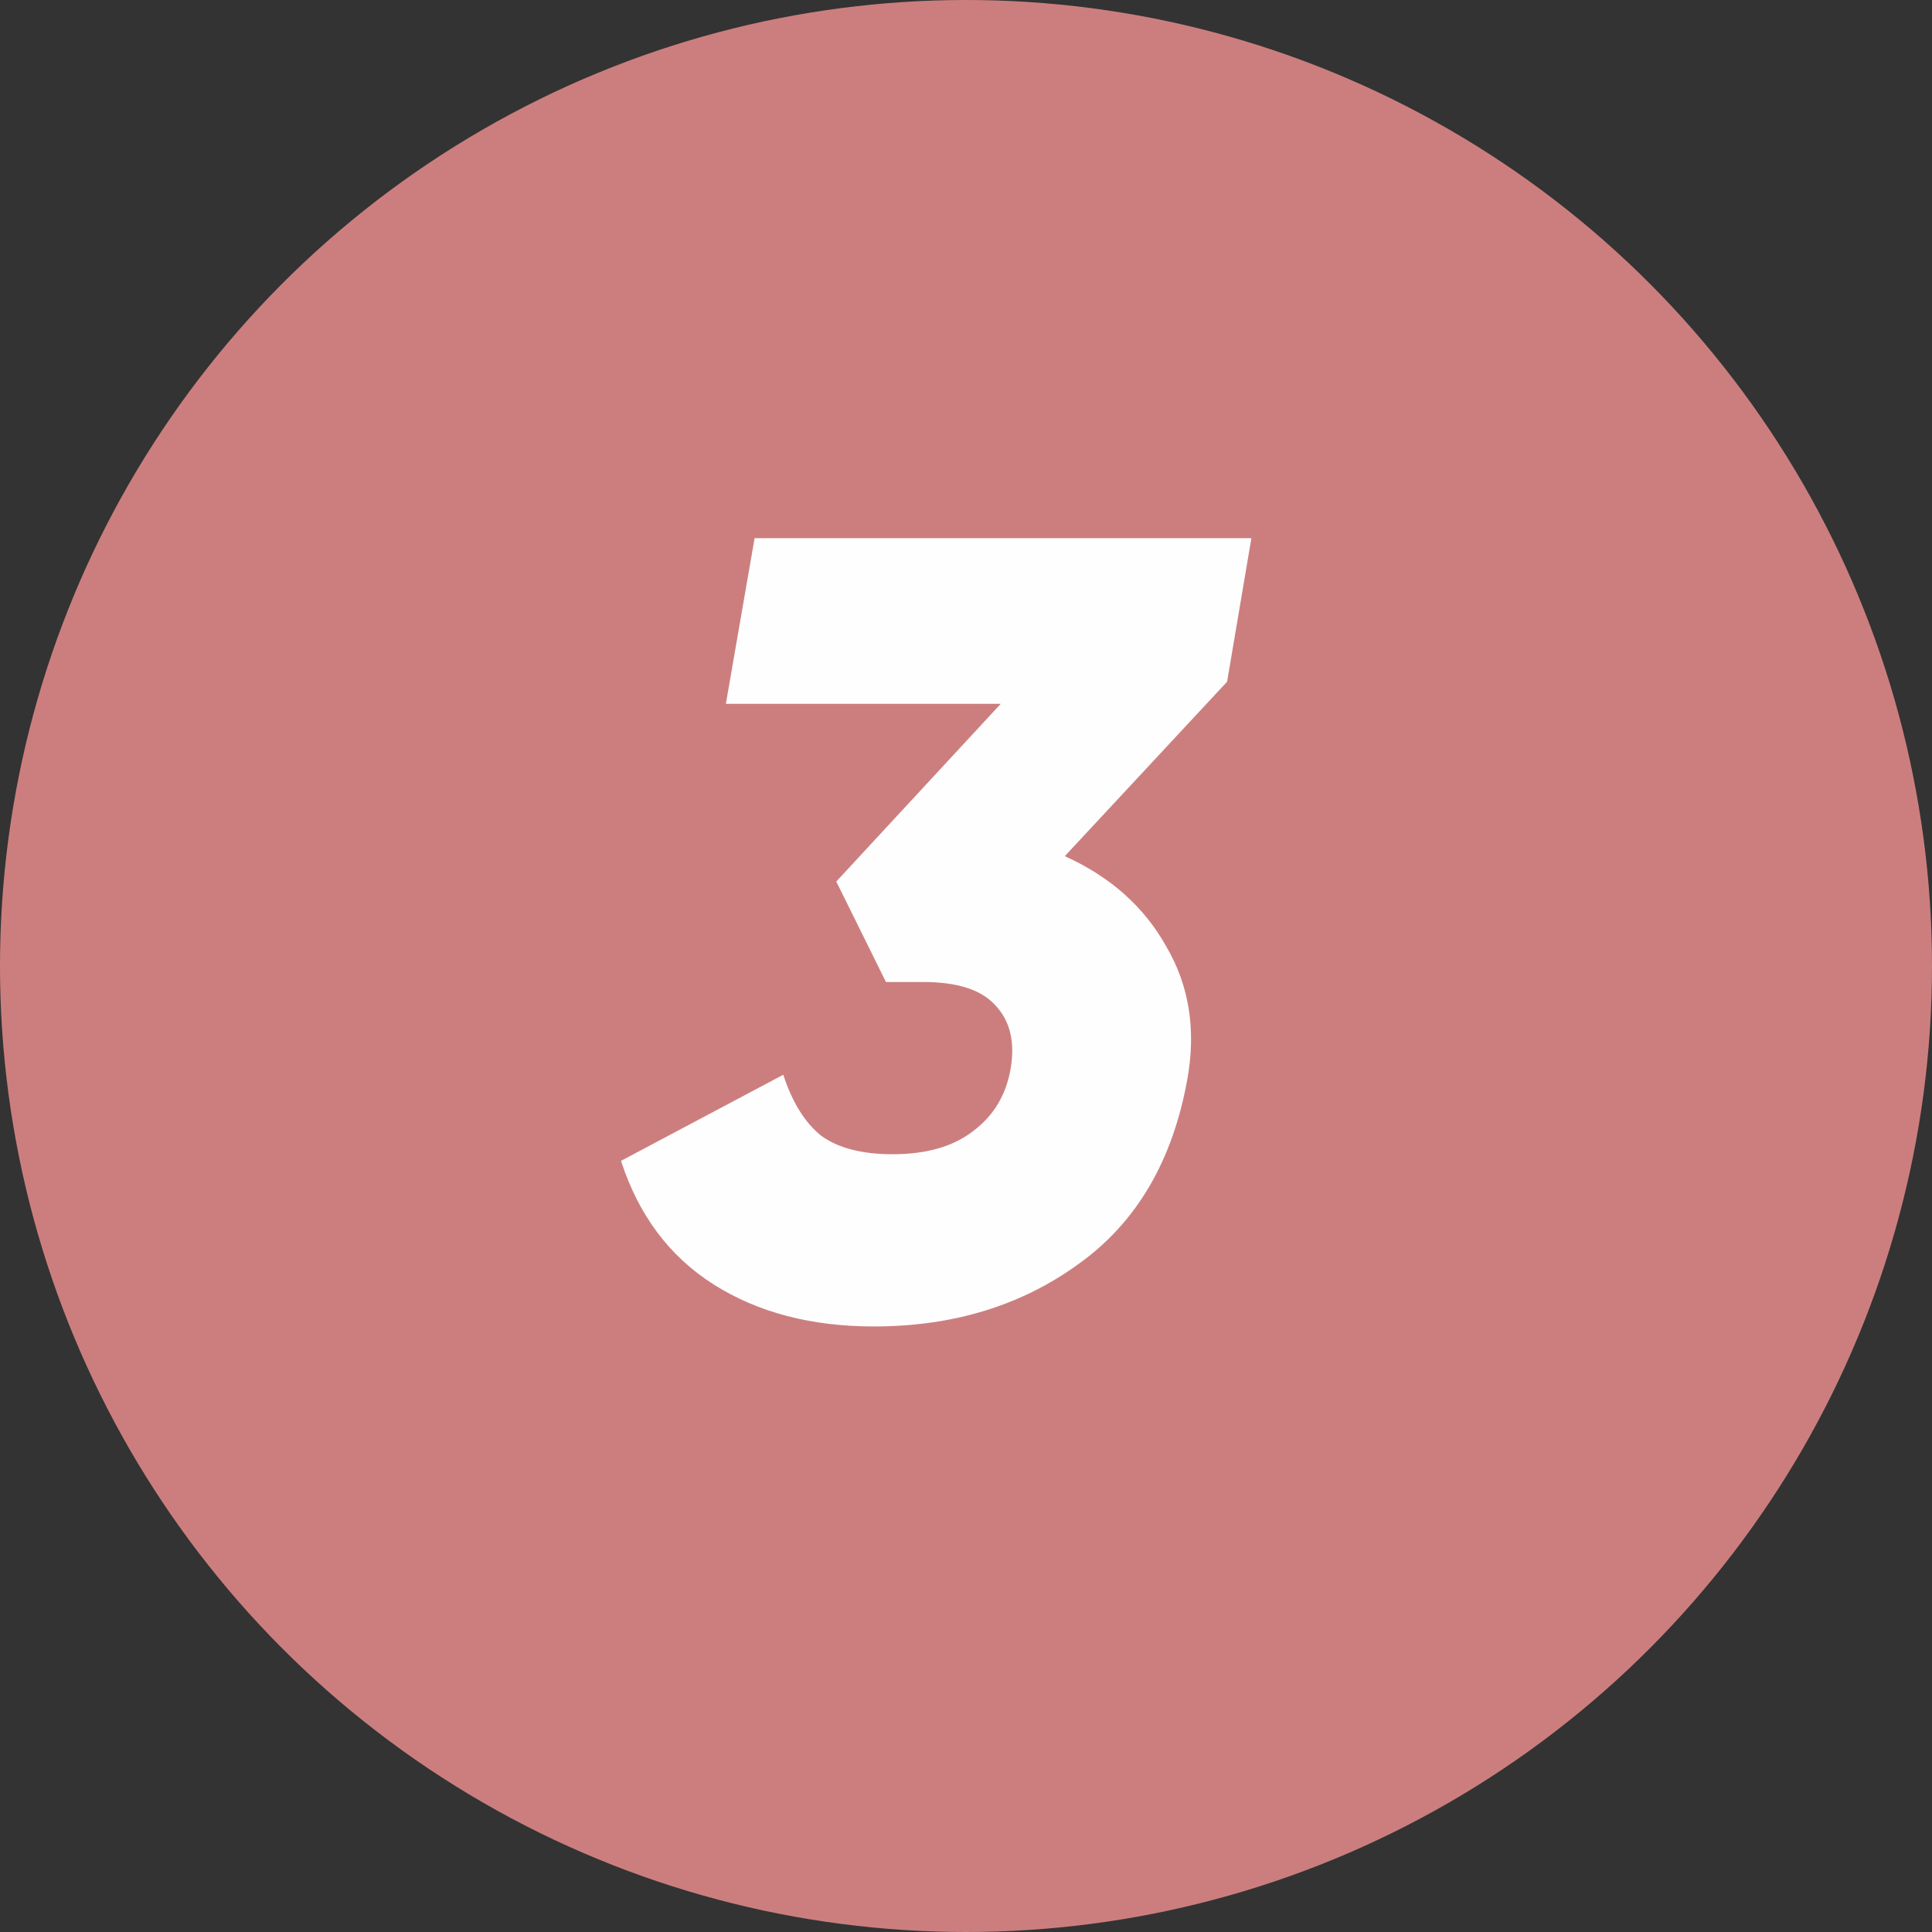
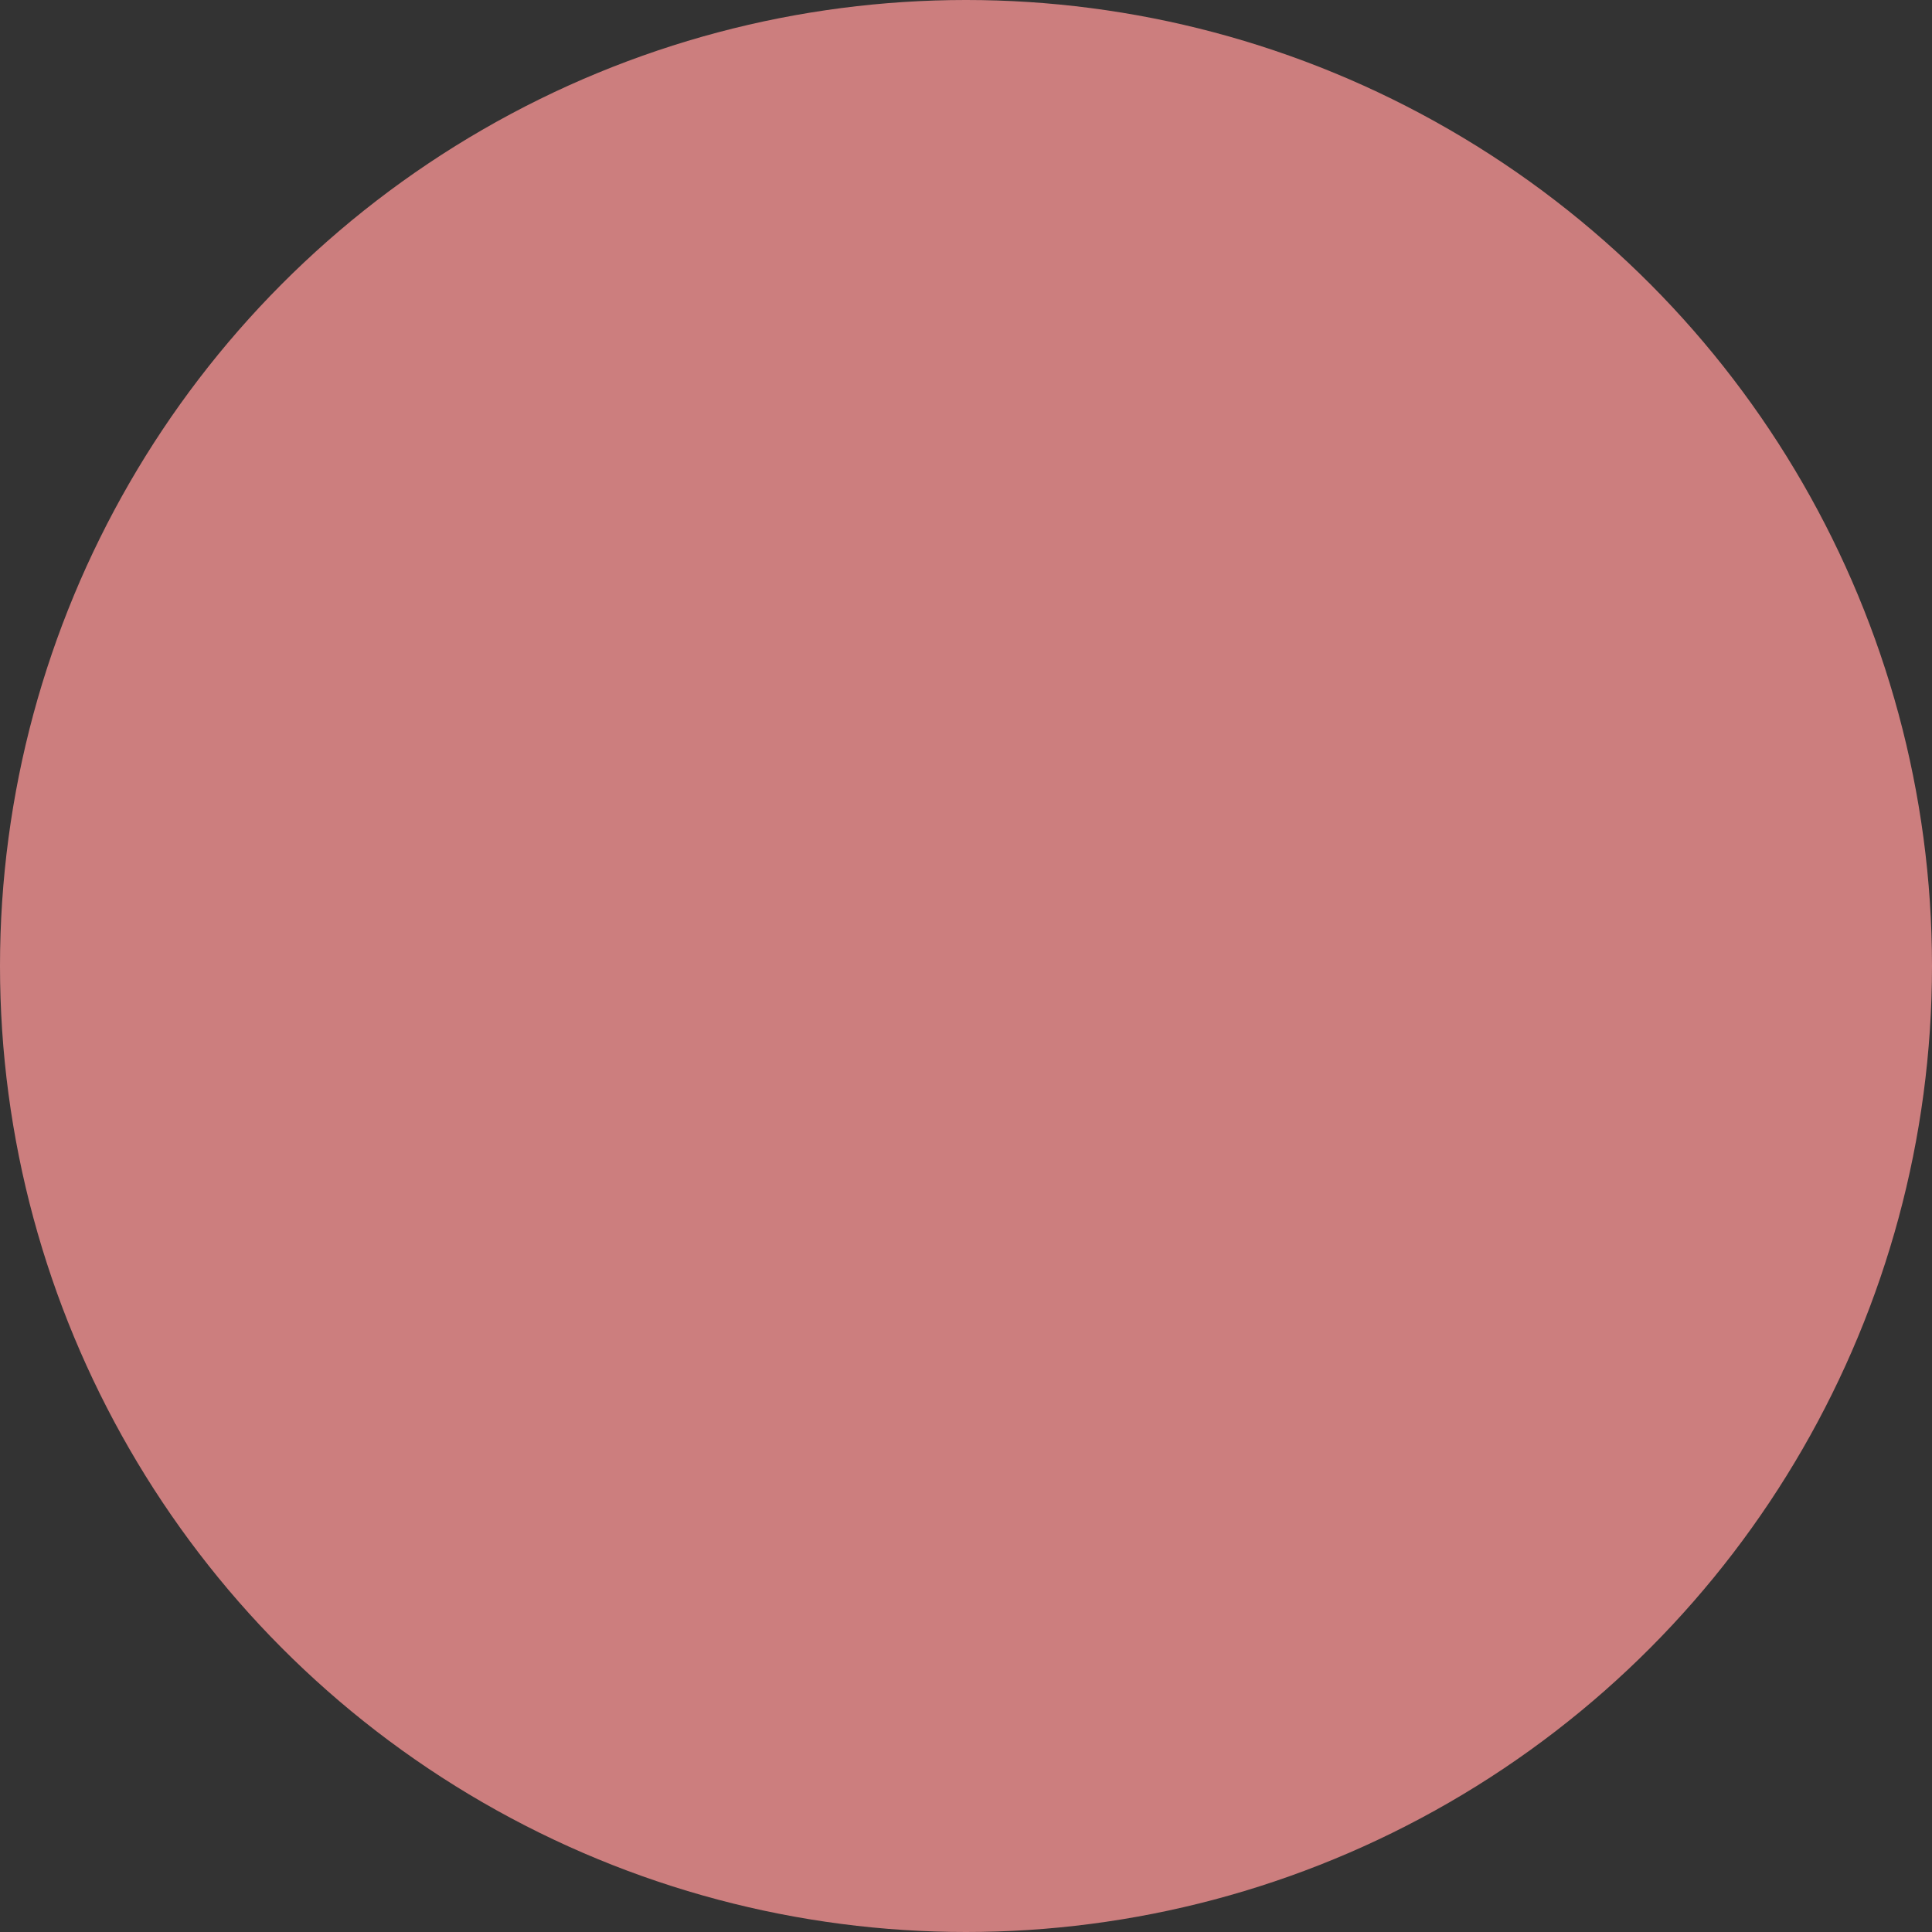
<svg xmlns="http://www.w3.org/2000/svg" width="28" height="28" viewBox="0 0 28 28" fill="none">
  <rect x="0" y="0" width="28" height="28" fill="#333333" stroke="none" />
  <circle cx="14" cy="14" r="14" fill="#CC7E7E" />
-   <path d="M10.936 7.8H18.136L17.784 9.88L15.432 12.408C16.093 12.707 16.584 13.144 16.904 13.72C17.235 14.285 17.336 14.925 17.208 15.64C16.995 16.824 16.472 17.715 15.64 18.312C14.808 18.92 13.816 19.224 12.664 19.224C11.757 19.224 10.984 19.021 10.344 18.616C9.704 18.211 9.256 17.613 9 16.824L11.352 15.576C11.48 15.971 11.661 16.264 11.896 16.456C12.141 16.637 12.488 16.728 12.936 16.728C13.427 16.728 13.816 16.616 14.104 16.392C14.403 16.168 14.584 15.864 14.648 15.48C14.712 15.096 14.637 14.792 14.424 14.568C14.221 14.344 13.875 14.232 13.384 14.232H12.84L12.12 12.776L14.504 10.2H10.52L10.936 7.8Z" fill="#FEFEFE" />
</svg>